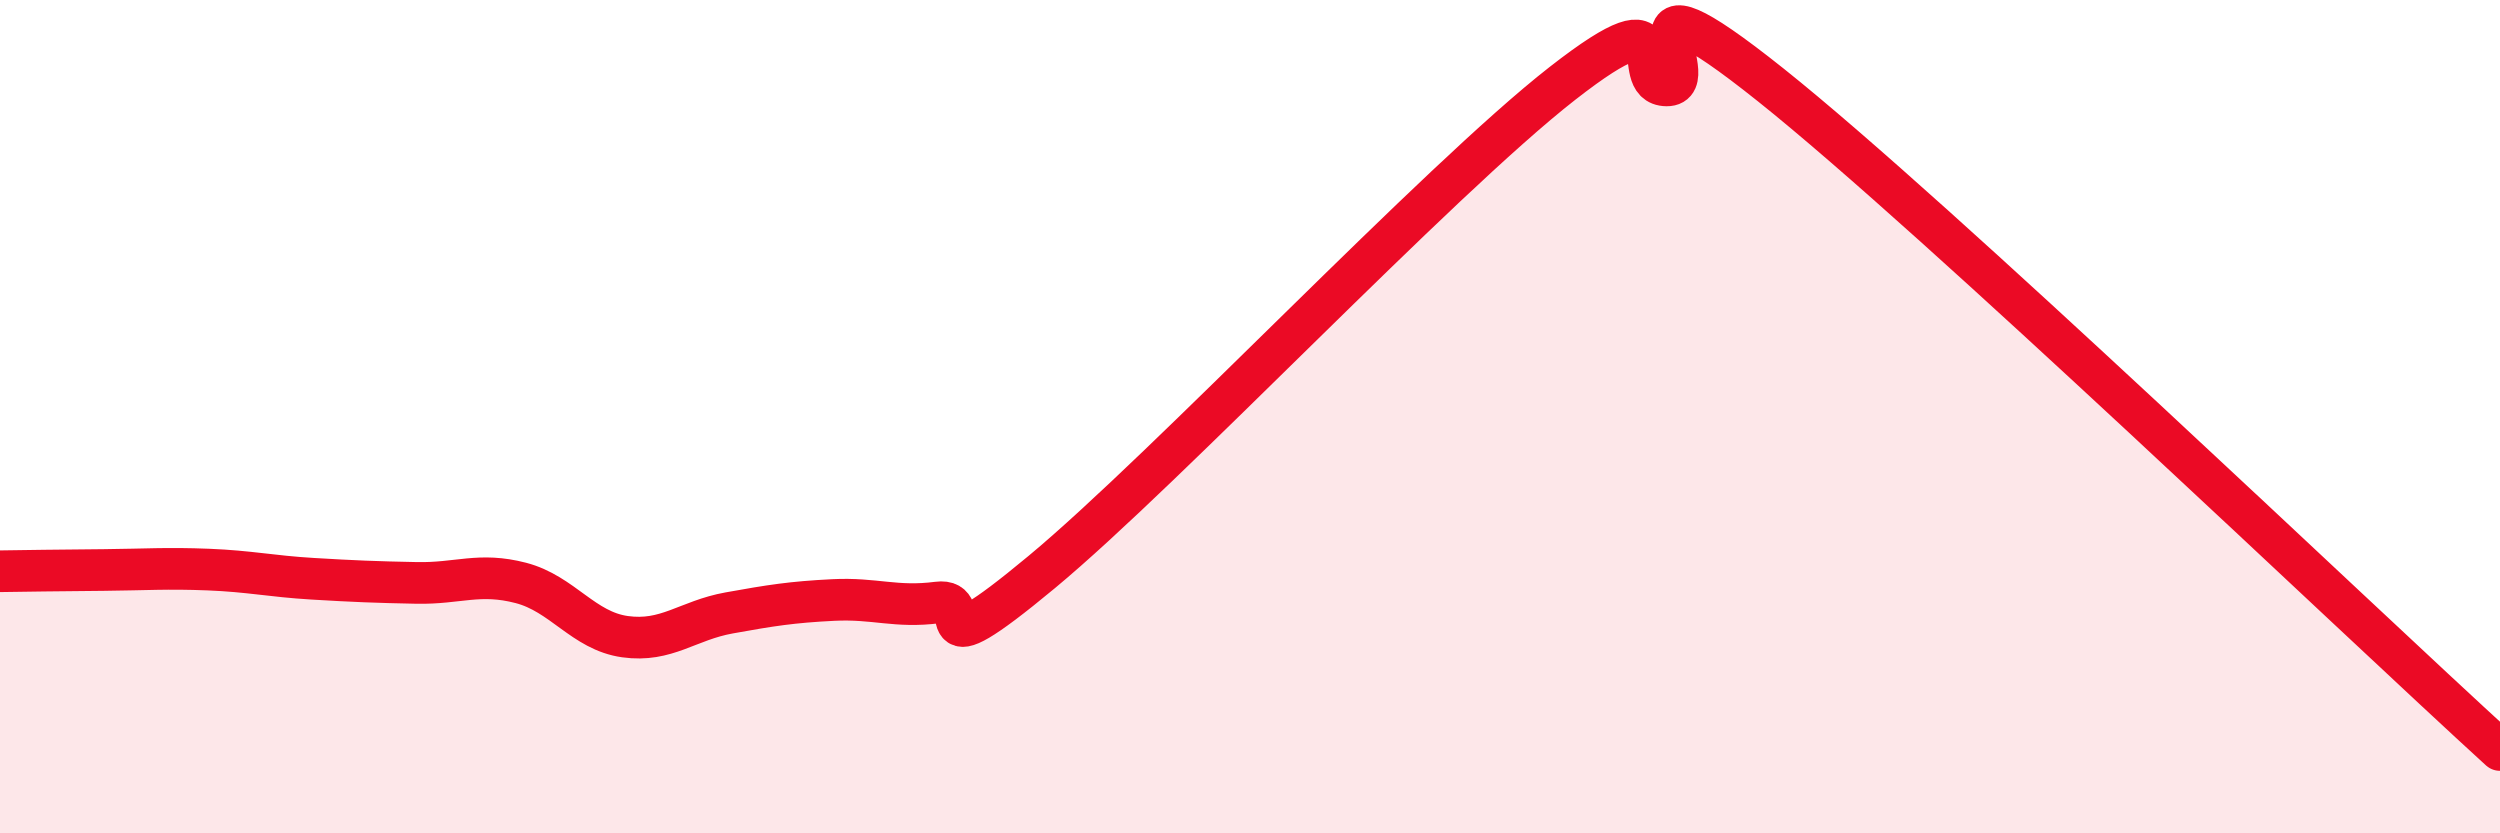
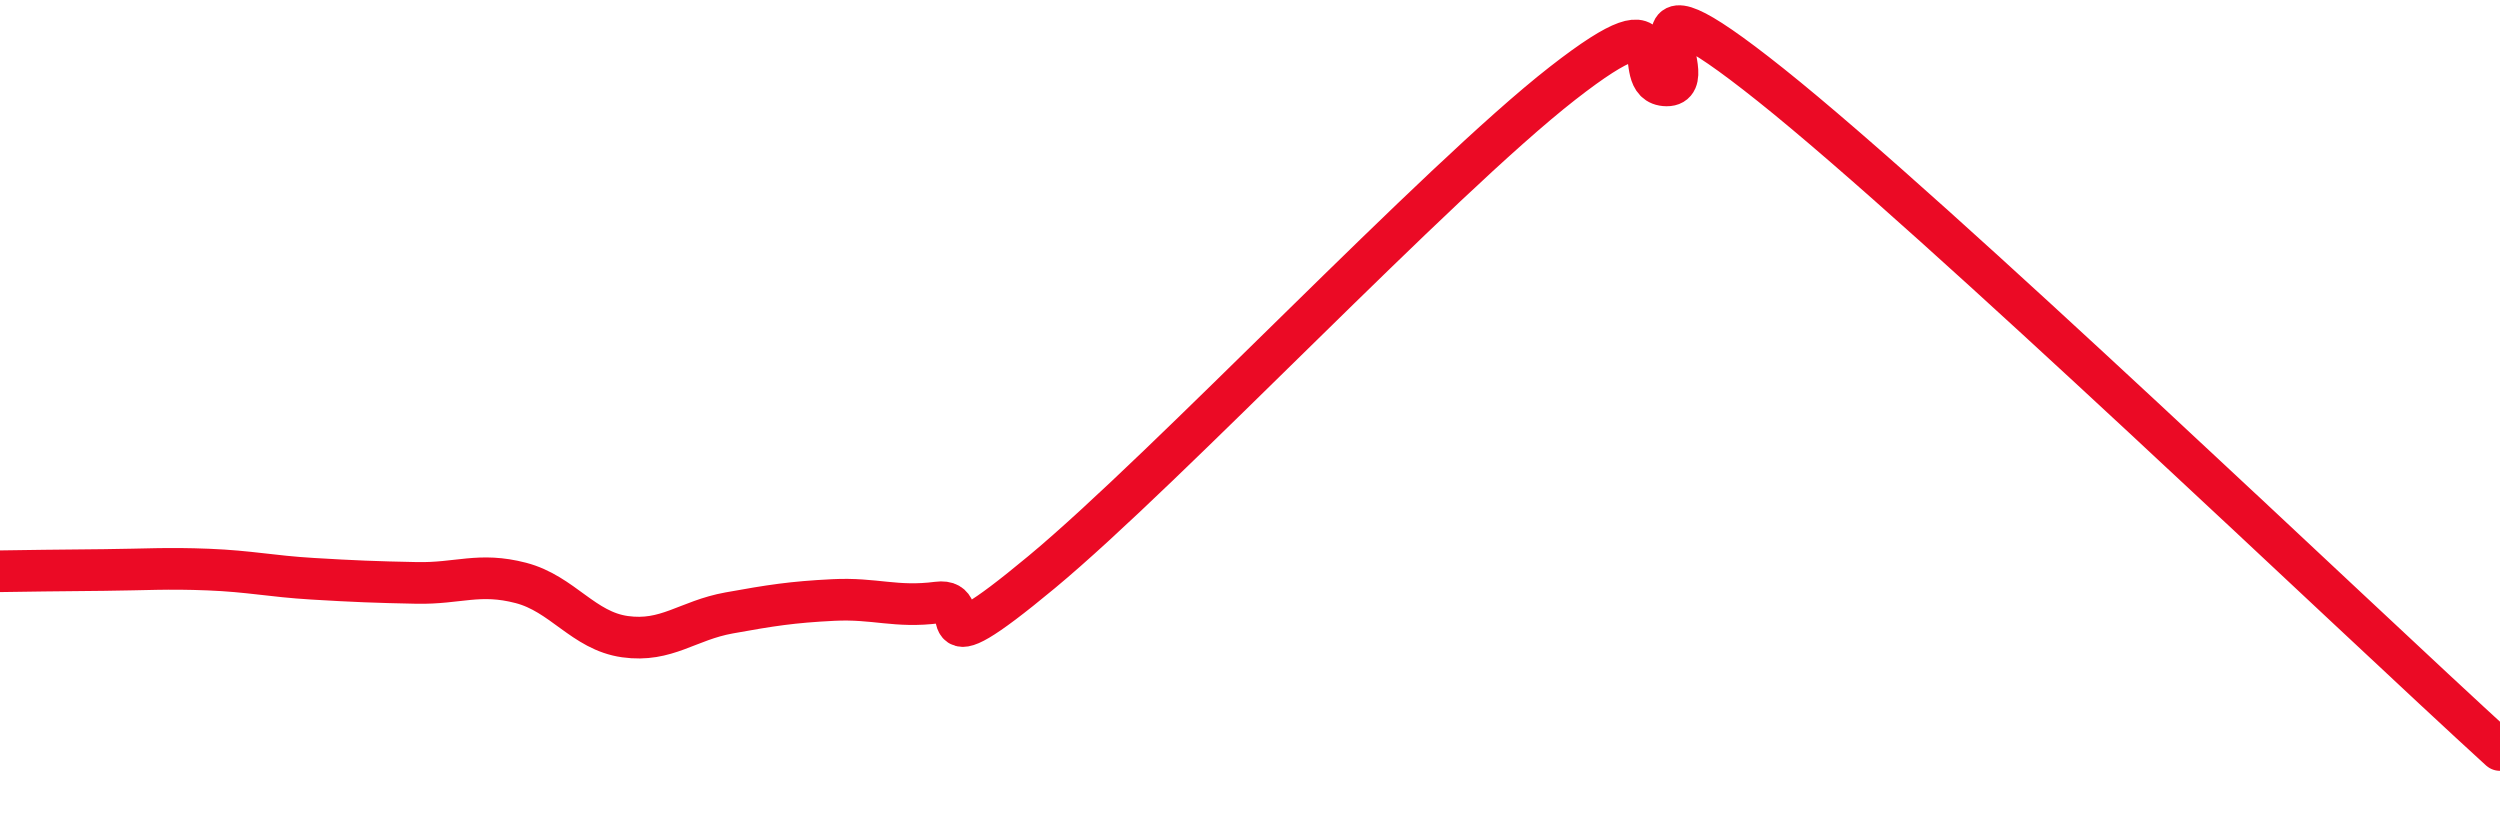
<svg xmlns="http://www.w3.org/2000/svg" width="60" height="20" viewBox="0 0 60 20">
-   <path d="M 0,13.71 C 0.5,13.7 1.5,13.69 2.5,13.68 C 3.5,13.67 4,13.63 5,13.67 C 6,13.71 6.5,13.83 7.5,13.89 C 8.5,13.95 9,13.97 10,13.99 C 11,14.01 11.5,13.73 12.5,13.99 C 13.5,14.25 14,15.14 15,15.28 C 16,15.42 16.5,14.89 17.5,14.71 C 18.5,14.53 19,14.45 20,14.4 C 21,14.35 21.5,14.59 22.5,14.46 C 23.5,14.33 22,16.22 25,13.73 C 28,11.24 34.5,4.34 37.5,2 C 40.5,-0.34 39,2.04 40,2.05 C 41,2.06 38.5,-1.15 42.5,2.04 C 46.5,5.23 56.5,14.81 60,18L60 20L0 20Z" fill="#EB0A25" opacity="0.1" stroke-linecap="round" stroke-linejoin="round" />
  <path d="M 0,13.71 C 0.5,13.7 1.5,13.69 2.5,13.68 C 3.5,13.67 4,13.63 5,13.67 C 6,13.71 6.5,13.83 7.5,13.89 C 8.5,13.95 9,13.97 10,13.99 C 11,14.01 11.5,13.73 12.5,13.99 C 13.5,14.25 14,15.14 15,15.28 C 16,15.42 16.5,14.89 17.5,14.71 C 18.5,14.53 19,14.45 20,14.4 C 21,14.35 21.5,14.59 22.5,14.46 C 23.5,14.33 22,16.22 25,13.73 C 28,11.24 34.5,4.34 37.5,2 C 40.5,-0.34 39,2.04 40,2.05 C 41,2.06 38.5,-1.15 42.5,2.04 C 46.5,5.23 56.5,14.81 60,18" stroke="#EB0A25" stroke-width="1" fill="none" stroke-linecap="round" stroke-linejoin="round" />
</svg>